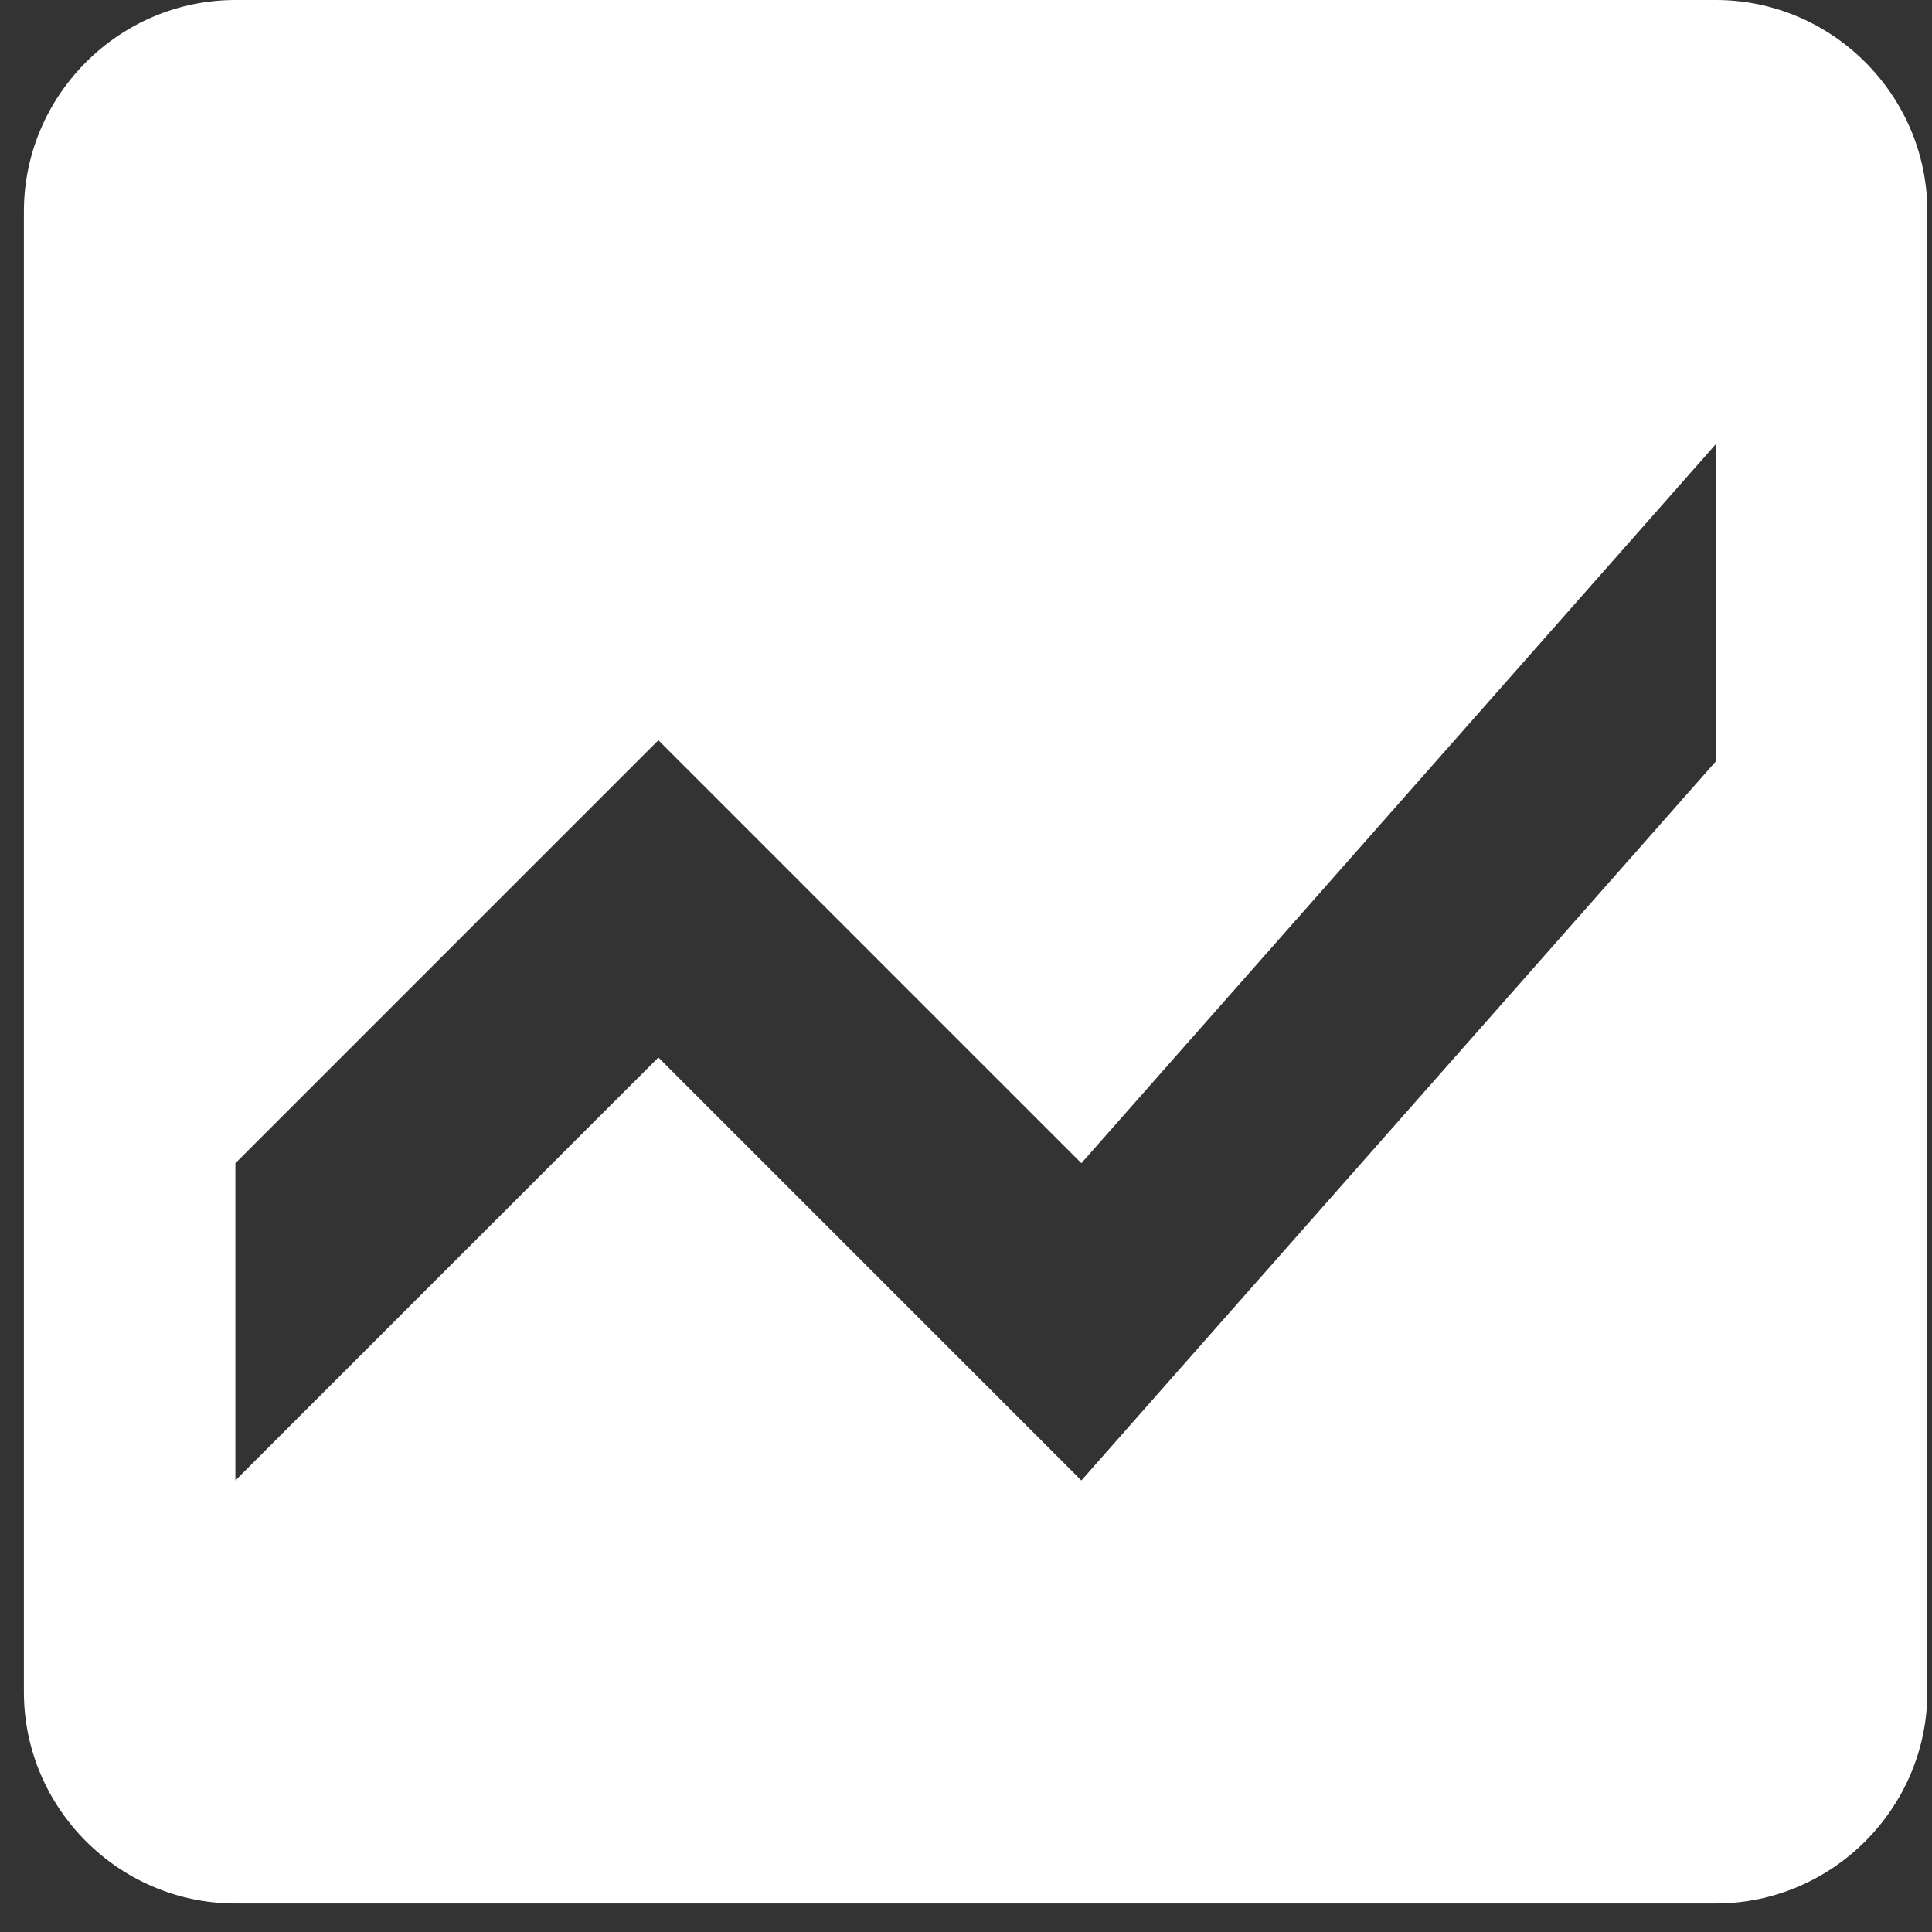
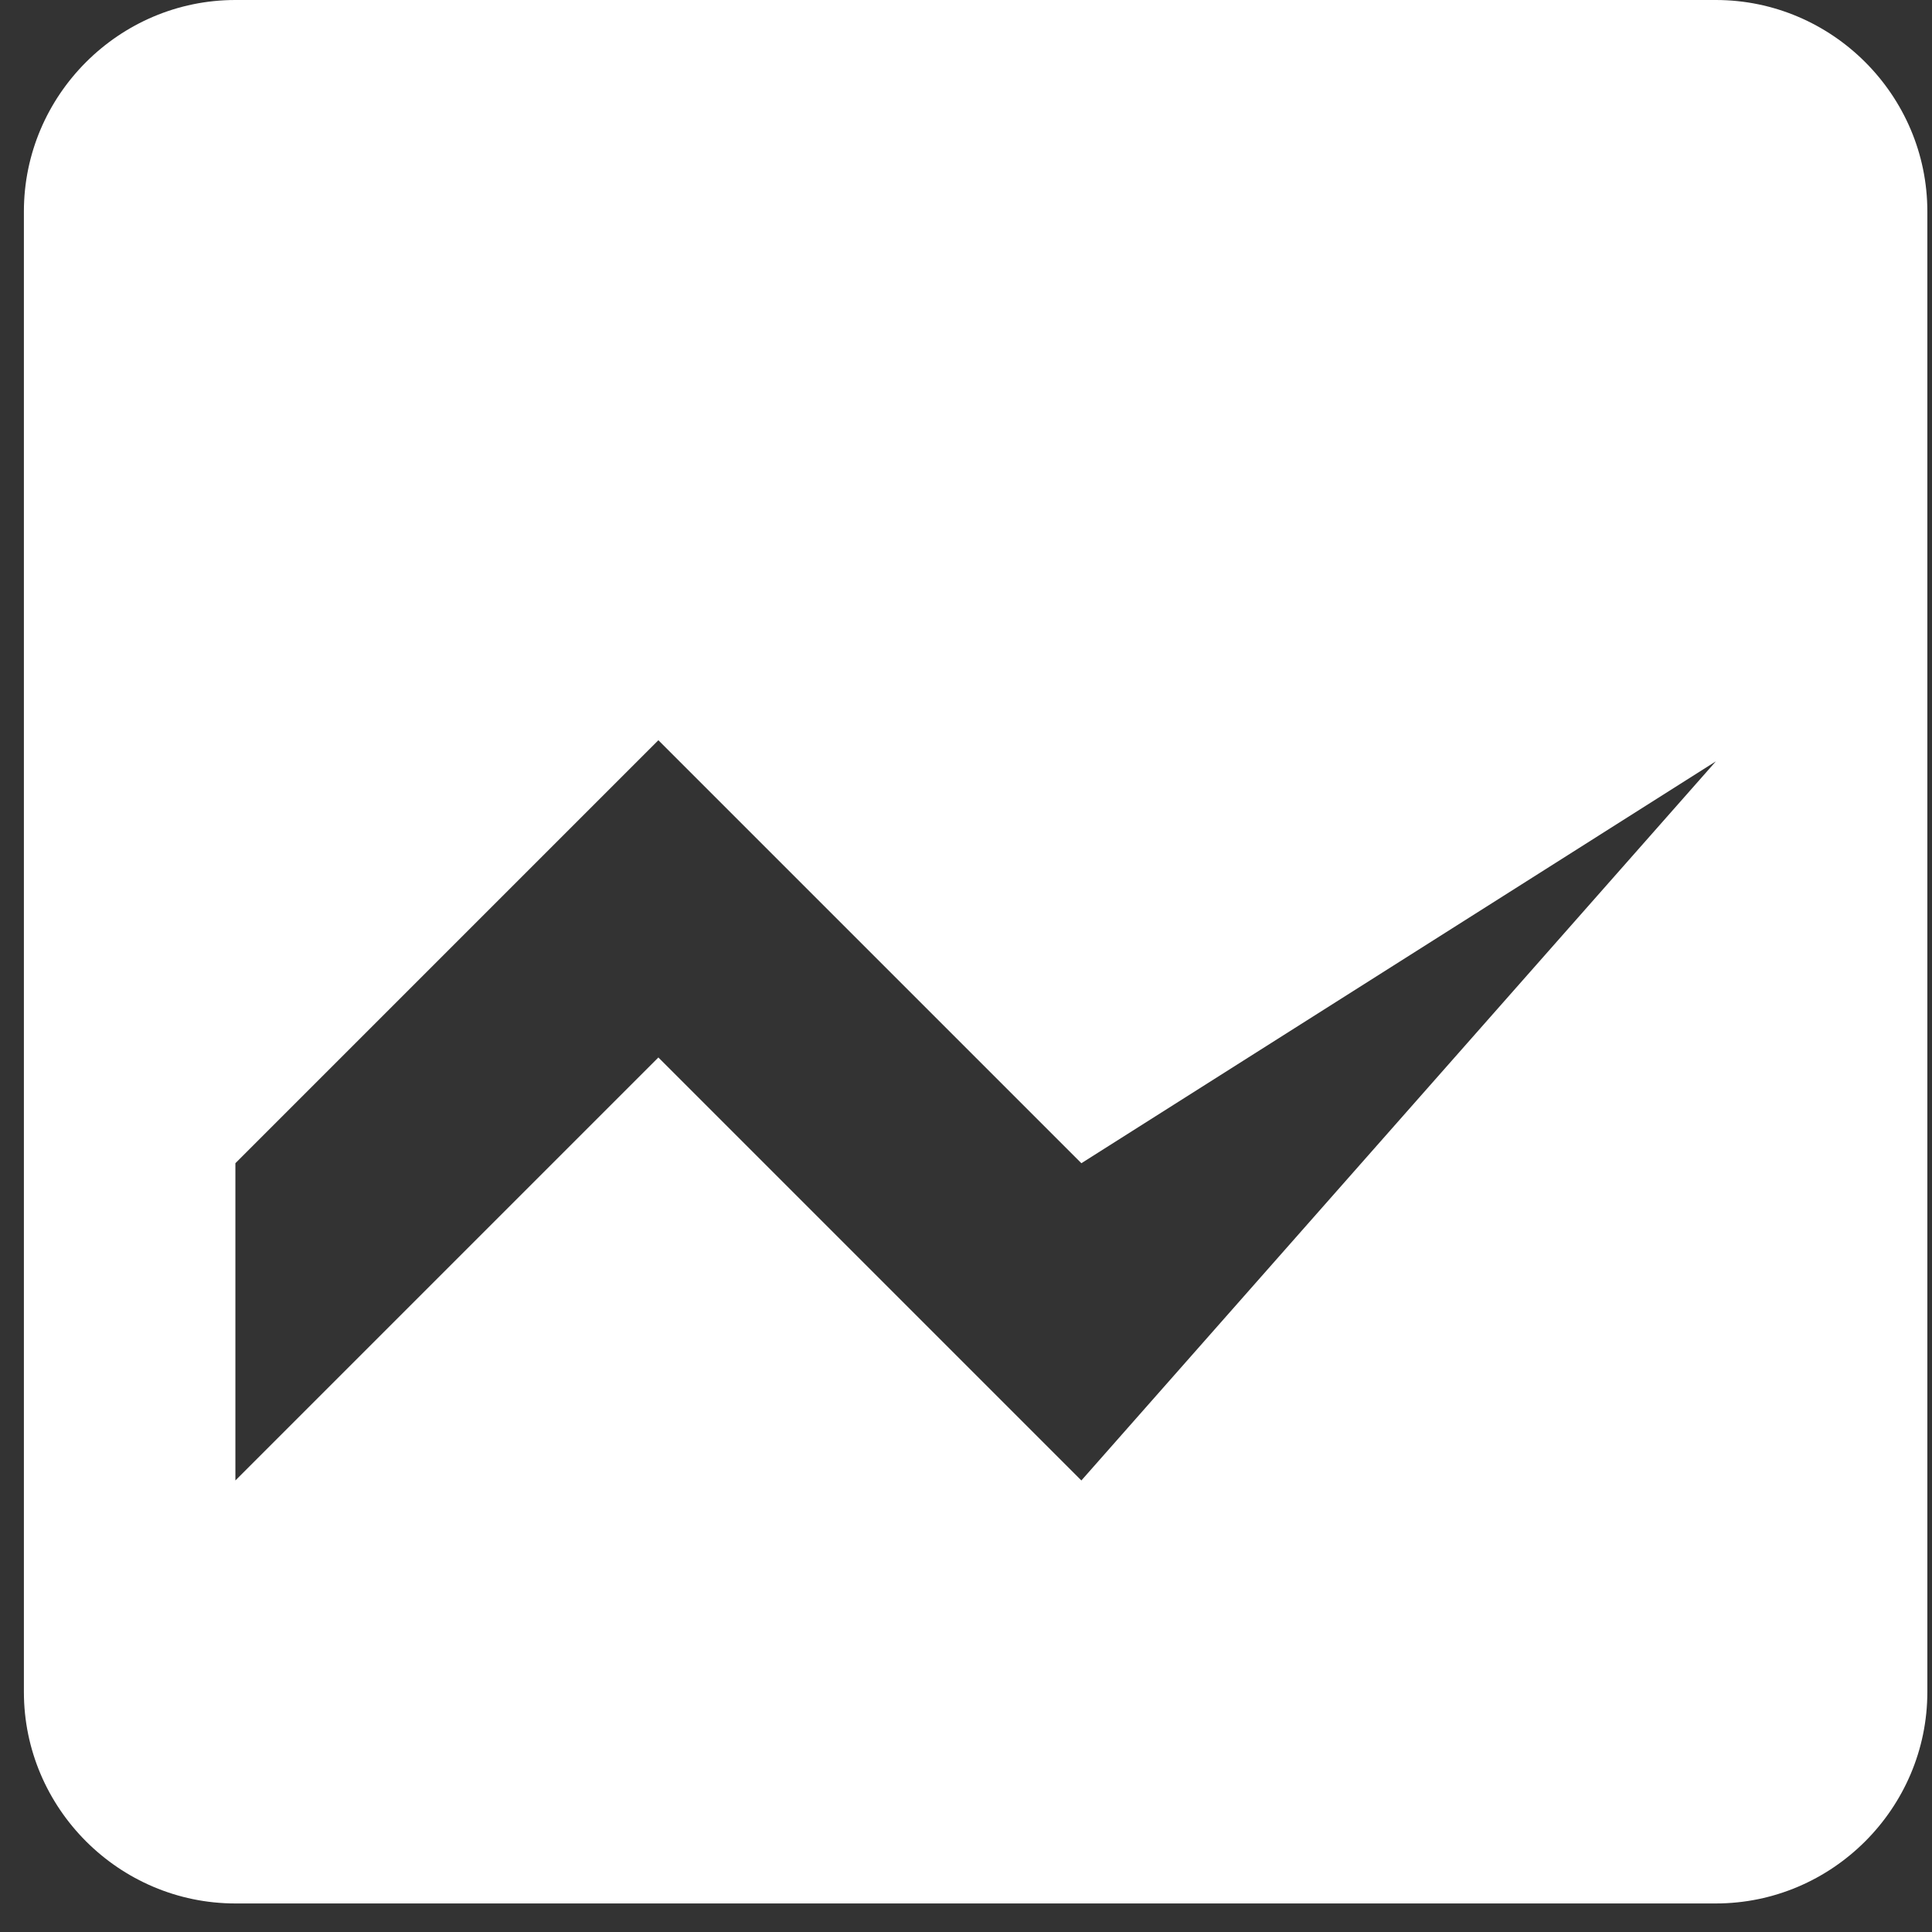
<svg xmlns="http://www.w3.org/2000/svg" width="49px" height="49px" viewBox="0 0 49 49" version="1.1">
  <rect x="0" y="0" width="49" height="49" fill="#333333" stroke="none" />
  <title>11249E92-ED5B-4BE1-939B-3CDB1917CE7B</title>
  <desc>Created with sketchtool.</desc>
  <g id="pages" stroke="none" stroke-width="1" fill="none" fill-rule="evenodd">
    <g id="EXPERTISES" transform="translate(-516, -266)" fill="#FFFFFF">
      <g id="ICONE" transform="translate(399, 226)">
        <g id="Group-4">
-           <path d="M160.518,40 L122.97,40 C120.02,40 117.606,42.414 117.606,45.364 L117.606,82.912 C117.606,85.862 120.02,88.276 122.97,88.276 L160.518,88.276 C163.468,88.276 165.882,85.862 165.882,82.912 L165.882,45.364 C165.882,42.414 163.468,40 160.518,40 L160.518,40 Z M160.518,59.31 L144.426,77.548 L133.698,66.82 L122.97,77.548 L122.97,69.502 L133.698,58.774 L144.426,69.502 L160.518,51.264 L160.518,59.31 L160.518,59.31 Z" id="stat" />
+           <path d="M160.518,40 L122.97,40 C120.02,40 117.606,42.414 117.606,45.364 L117.606,82.912 C117.606,85.862 120.02,88.276 122.97,88.276 L160.518,88.276 C163.468,88.276 165.882,85.862 165.882,82.912 L165.882,45.364 C165.882,42.414 163.468,40 160.518,40 L160.518,40 Z M160.518,59.31 L144.426,77.548 L133.698,66.82 L122.97,77.548 L122.97,69.502 L133.698,58.774 L144.426,69.502 L160.518,59.31 L160.518,59.31 Z" id="stat" />
        </g>
      </g>
    </g>
  </g>
</svg>